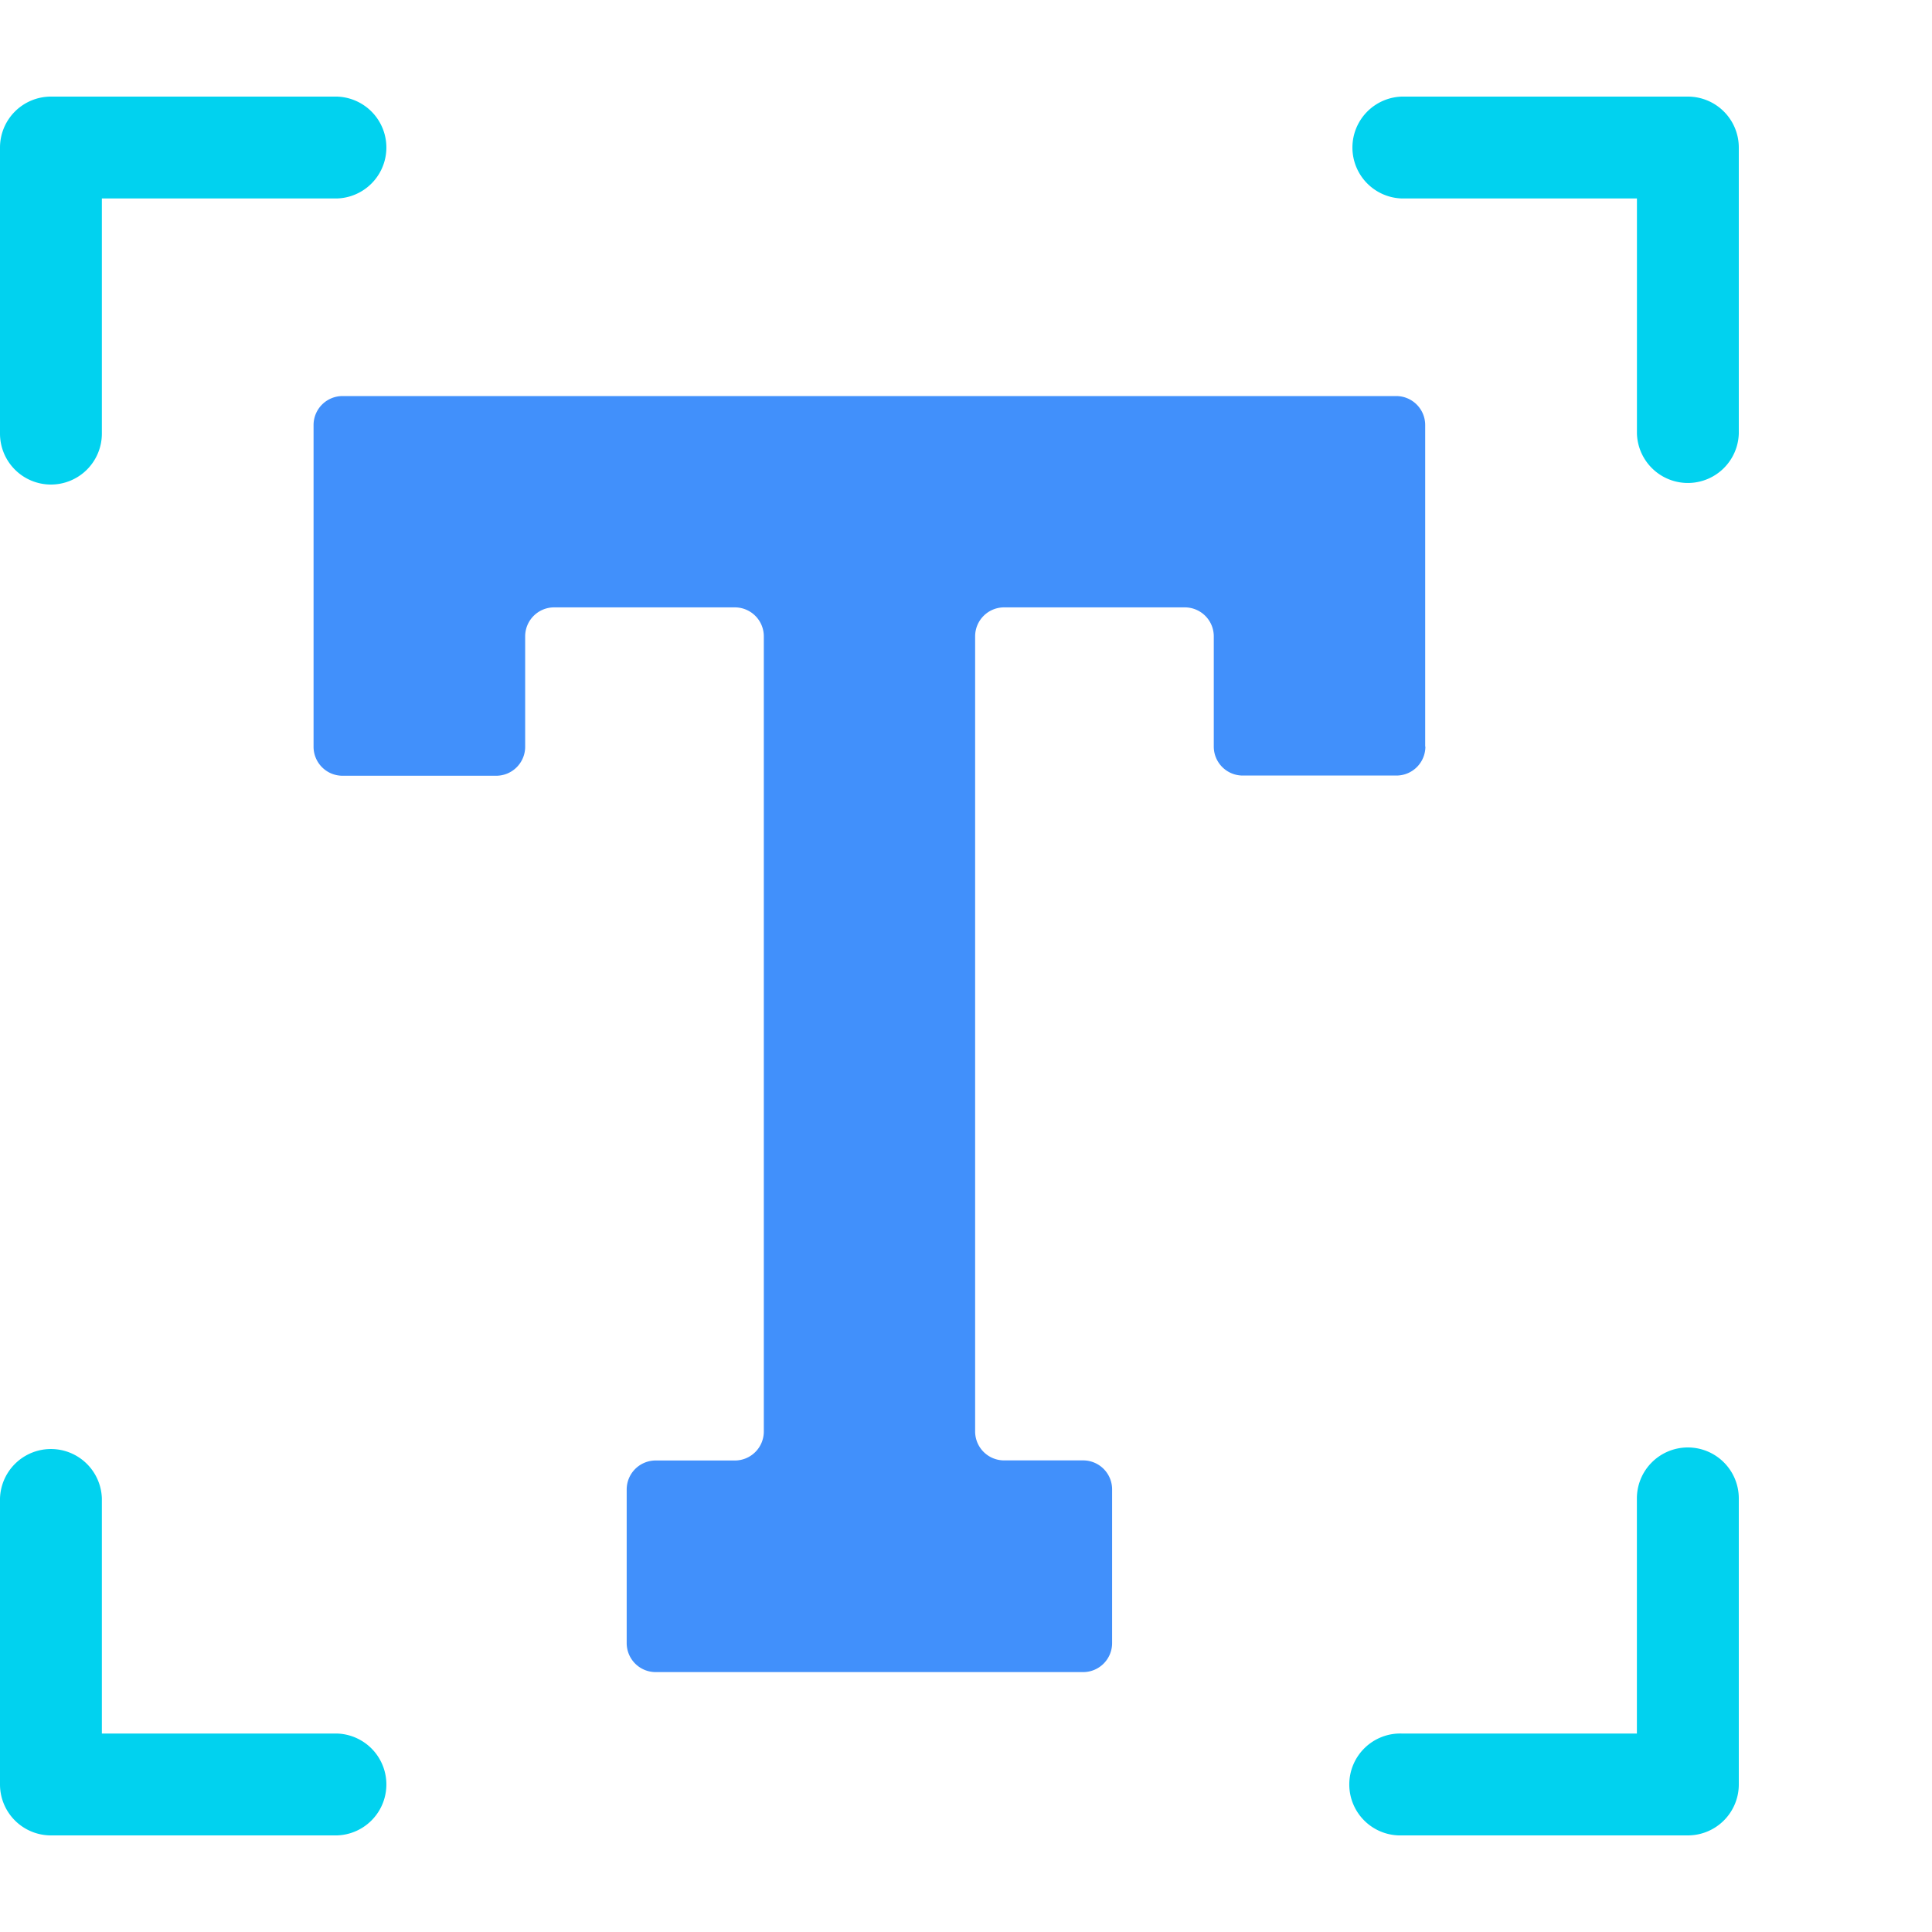
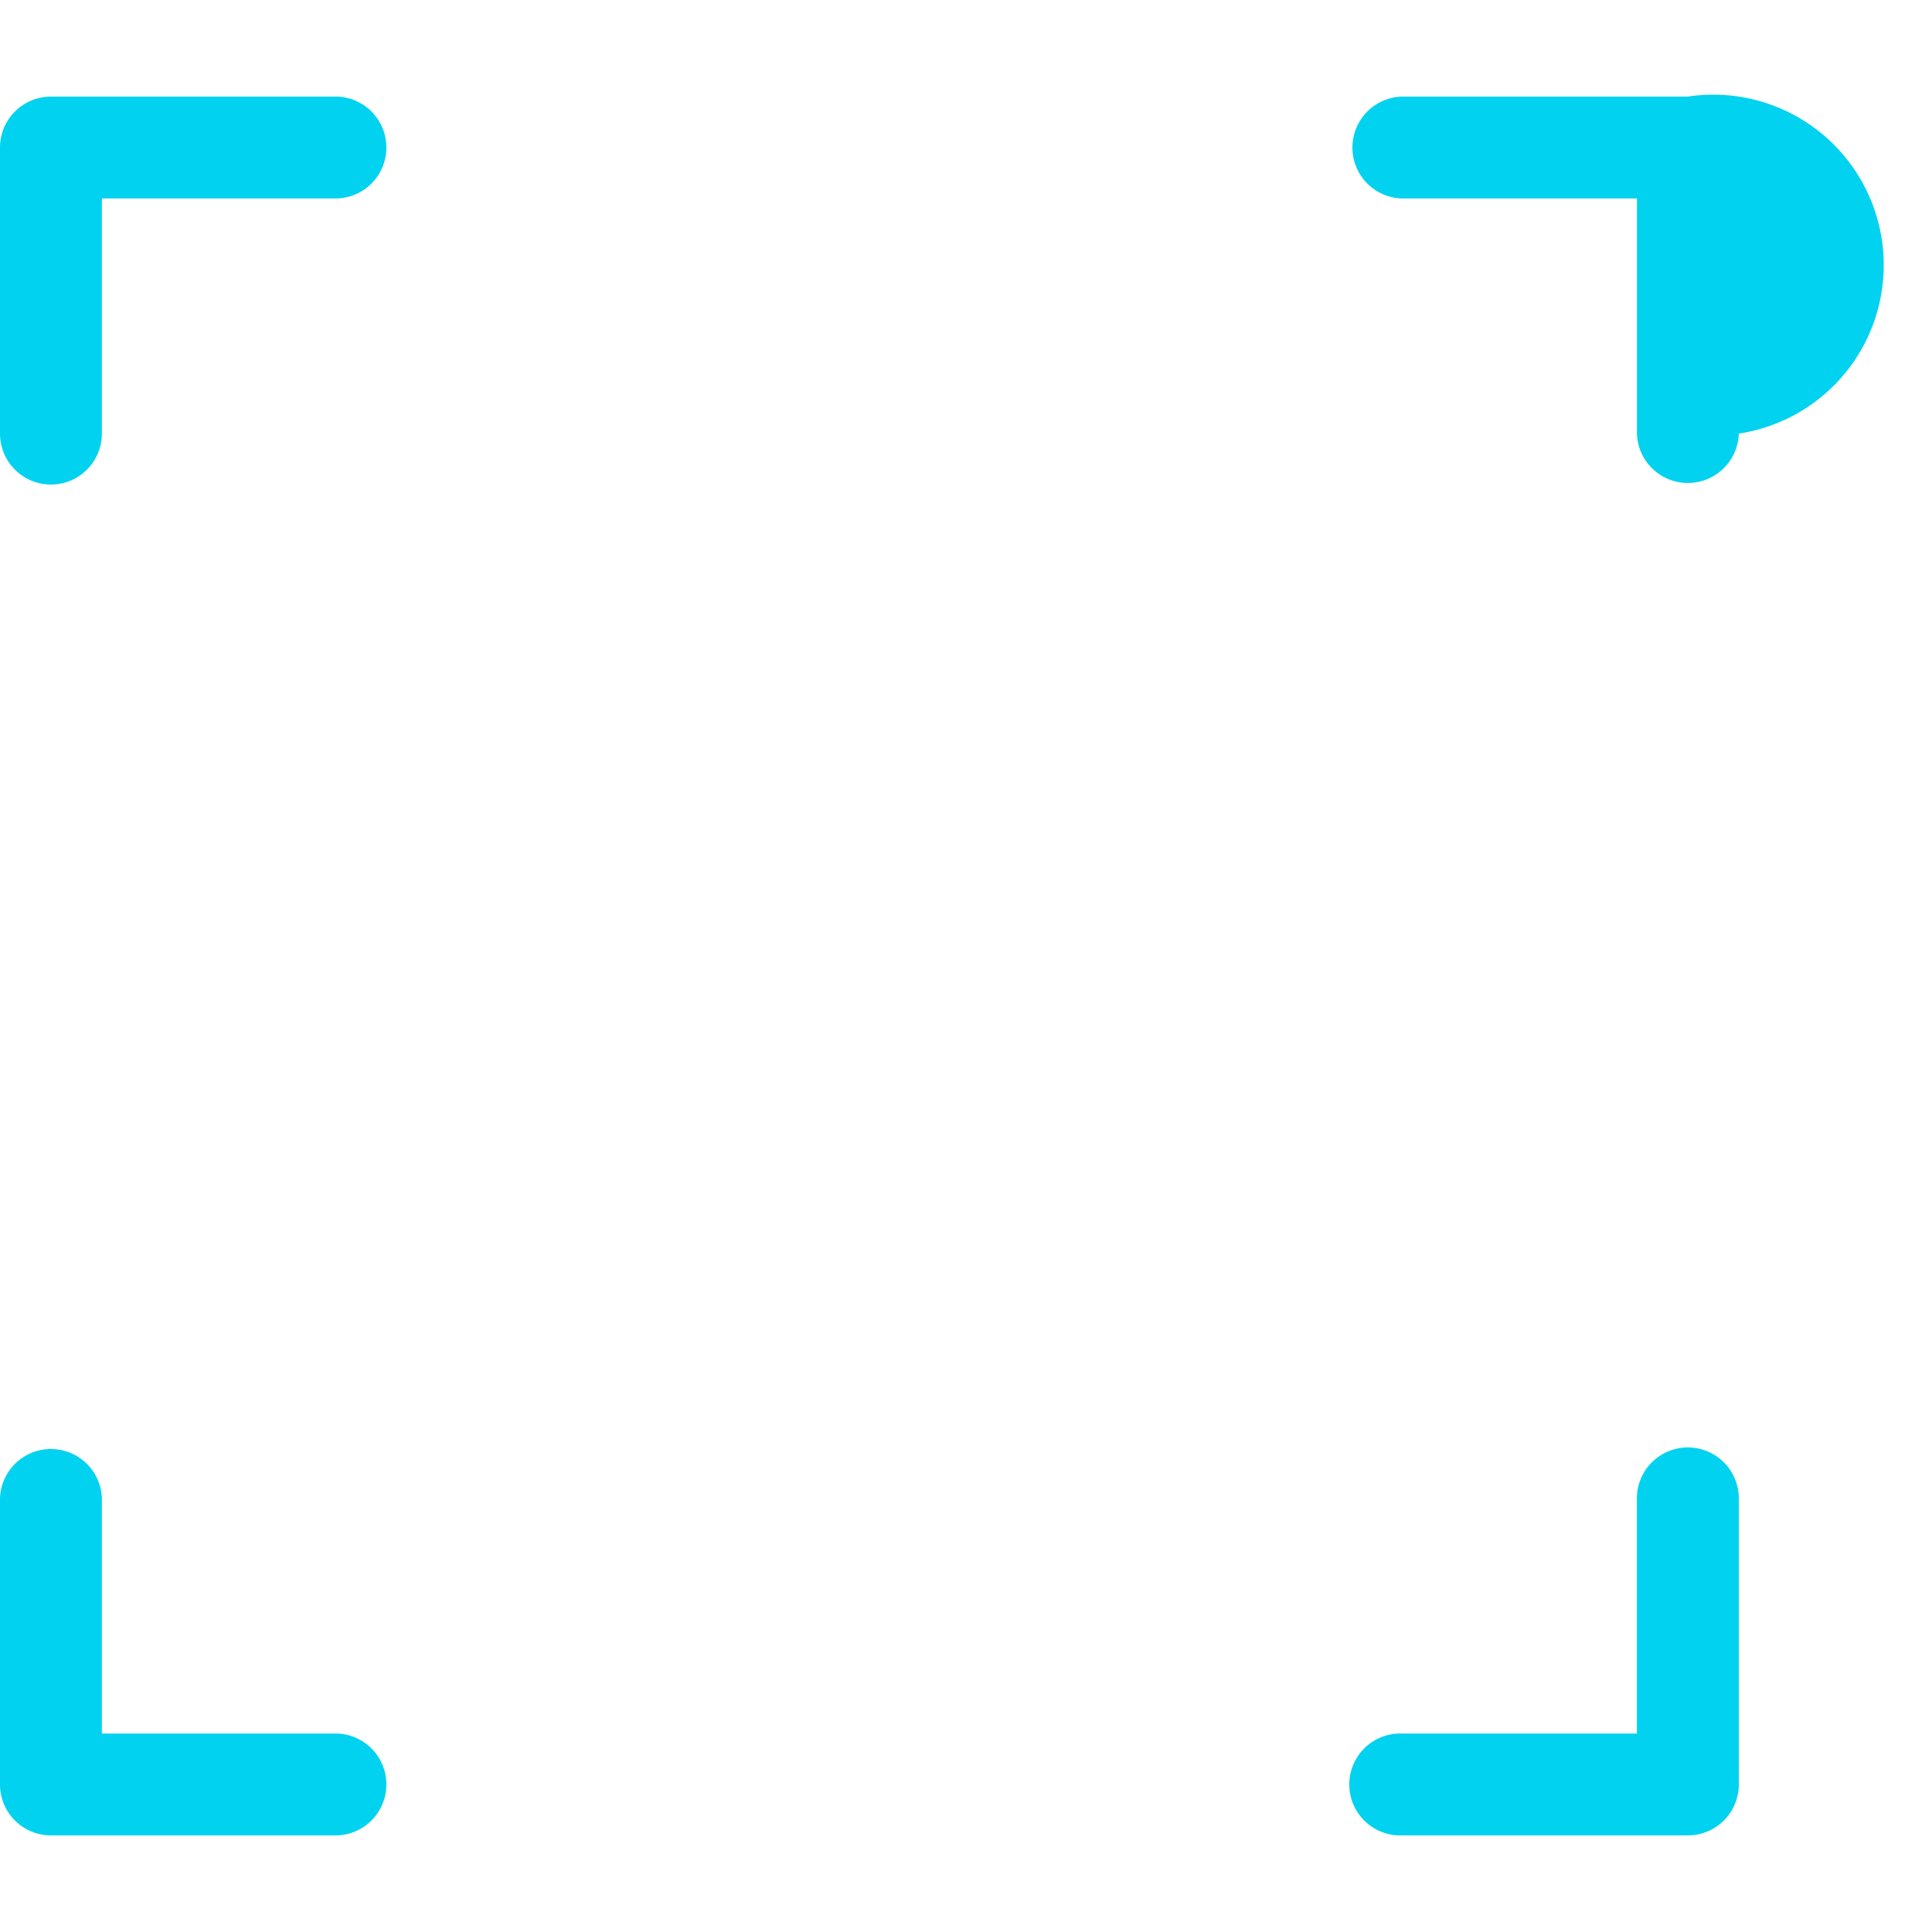
<svg xmlns="http://www.w3.org/2000/svg" width="40" height="40" viewBox="0 0 40 40">
  <g id="Group_23121" data-name="Group 23121" transform="translate(6147 11082)">
    <rect id="Rectangle_7711" data-name="Rectangle 7711" width="40" height="40" transform="translate(-6147 -11082)" fill="none" />
    <g id="Group_23334" data-name="Group 23334" transform="translate(-6272.417 -27084)">
      <g id="Group_23334-2" data-name="Group 23334" transform="translate(125.417 16004)">
-         <path id="Path_32535" data-name="Path 32535" d="M1.055,8.032A1.055,1.055,0,0,0,2.109,6.977V2.109H6.977A1.055,1.055,0,0,0,6.977,0H1.055A1.055,1.055,0,0,0,0,1.055V6.977A1.055,1.055,0,0,0,1.055,8.032ZM34.945,0H29.023a1.055,1.055,0,0,0,0,2.109h4.868V6.977a1.055,1.055,0,0,0,2.109,0V1.055A1.055,1.055,0,0,0,34.945,0Zm0,27.968a1.055,1.055,0,0,0-1.055,1.055v4.868H29.023a1.055,1.055,0,1,0,0,2.109h5.923A1.055,1.055,0,0,0,36,34.945V29.023A1.055,1.055,0,0,0,34.945,27.968ZM6.977,33.891H2.109V29.023a1.055,1.055,0,0,0-2.109,0v5.923A1.055,1.055,0,0,0,1.055,36H6.977a1.055,1.055,0,0,0,0-2.109Z" fill="#01d2ef" />
+         <path id="Path_32535" data-name="Path 32535" d="M1.055,8.032A1.055,1.055,0,0,0,2.109,6.977V2.109H6.977A1.055,1.055,0,0,0,6.977,0H1.055A1.055,1.055,0,0,0,0,1.055V6.977A1.055,1.055,0,0,0,1.055,8.032ZM34.945,0H29.023a1.055,1.055,0,0,0,0,2.109h4.868V6.977a1.055,1.055,0,0,0,2.109,0A1.055,1.055,0,0,0,34.945,0Zm0,27.968a1.055,1.055,0,0,0-1.055,1.055v4.868H29.023a1.055,1.055,0,1,0,0,2.109h5.923A1.055,1.055,0,0,0,36,34.945V29.023A1.055,1.055,0,0,0,34.945,27.968ZM6.977,33.891H2.109V29.023a1.055,1.055,0,0,0-2.109,0v5.923A1.055,1.055,0,0,0,1.055,36H6.977a1.055,1.055,0,0,0,0-2.109Z" fill="#01d2ef" />
      </g>
      <g id="Group_23335" data-name="Group 23335" transform="translate(125.417 16004)">
-         <path id="Path_32535-2" data-name="Path 32535" d="M29.507,13.456V6.8a.6.6,0,0,0-.6-.6H7.092a.6.6,0,0,0-.6.6v6.661a.6.6,0,0,0,.6.6h3.181a.6.6,0,0,0,.6-.6V11.175a.6.6,0,0,1,.6-.6h3.741a.6.6,0,0,1,.6.6V27.638a.6.6,0,0,1-.6.6H13.575a.6.6,0,0,0-.6.6v3.181a.6.6,0,0,0,.6.6h8.85a.6.6,0,0,0,.6-.6V28.836a.6.6,0,0,0-.6-.6H20.789a.6.6,0,0,1-.6-.6V11.175a.6.6,0,0,1,.6-.6H24.53a.6.6,0,0,1,.6.6v2.282a.6.6,0,0,0,.6.6h3.181a.6.6,0,0,0,.6-.6Z" fill="#4190fb" />
-       </g>
+         </g>
    </g>
  </g>
</svg>